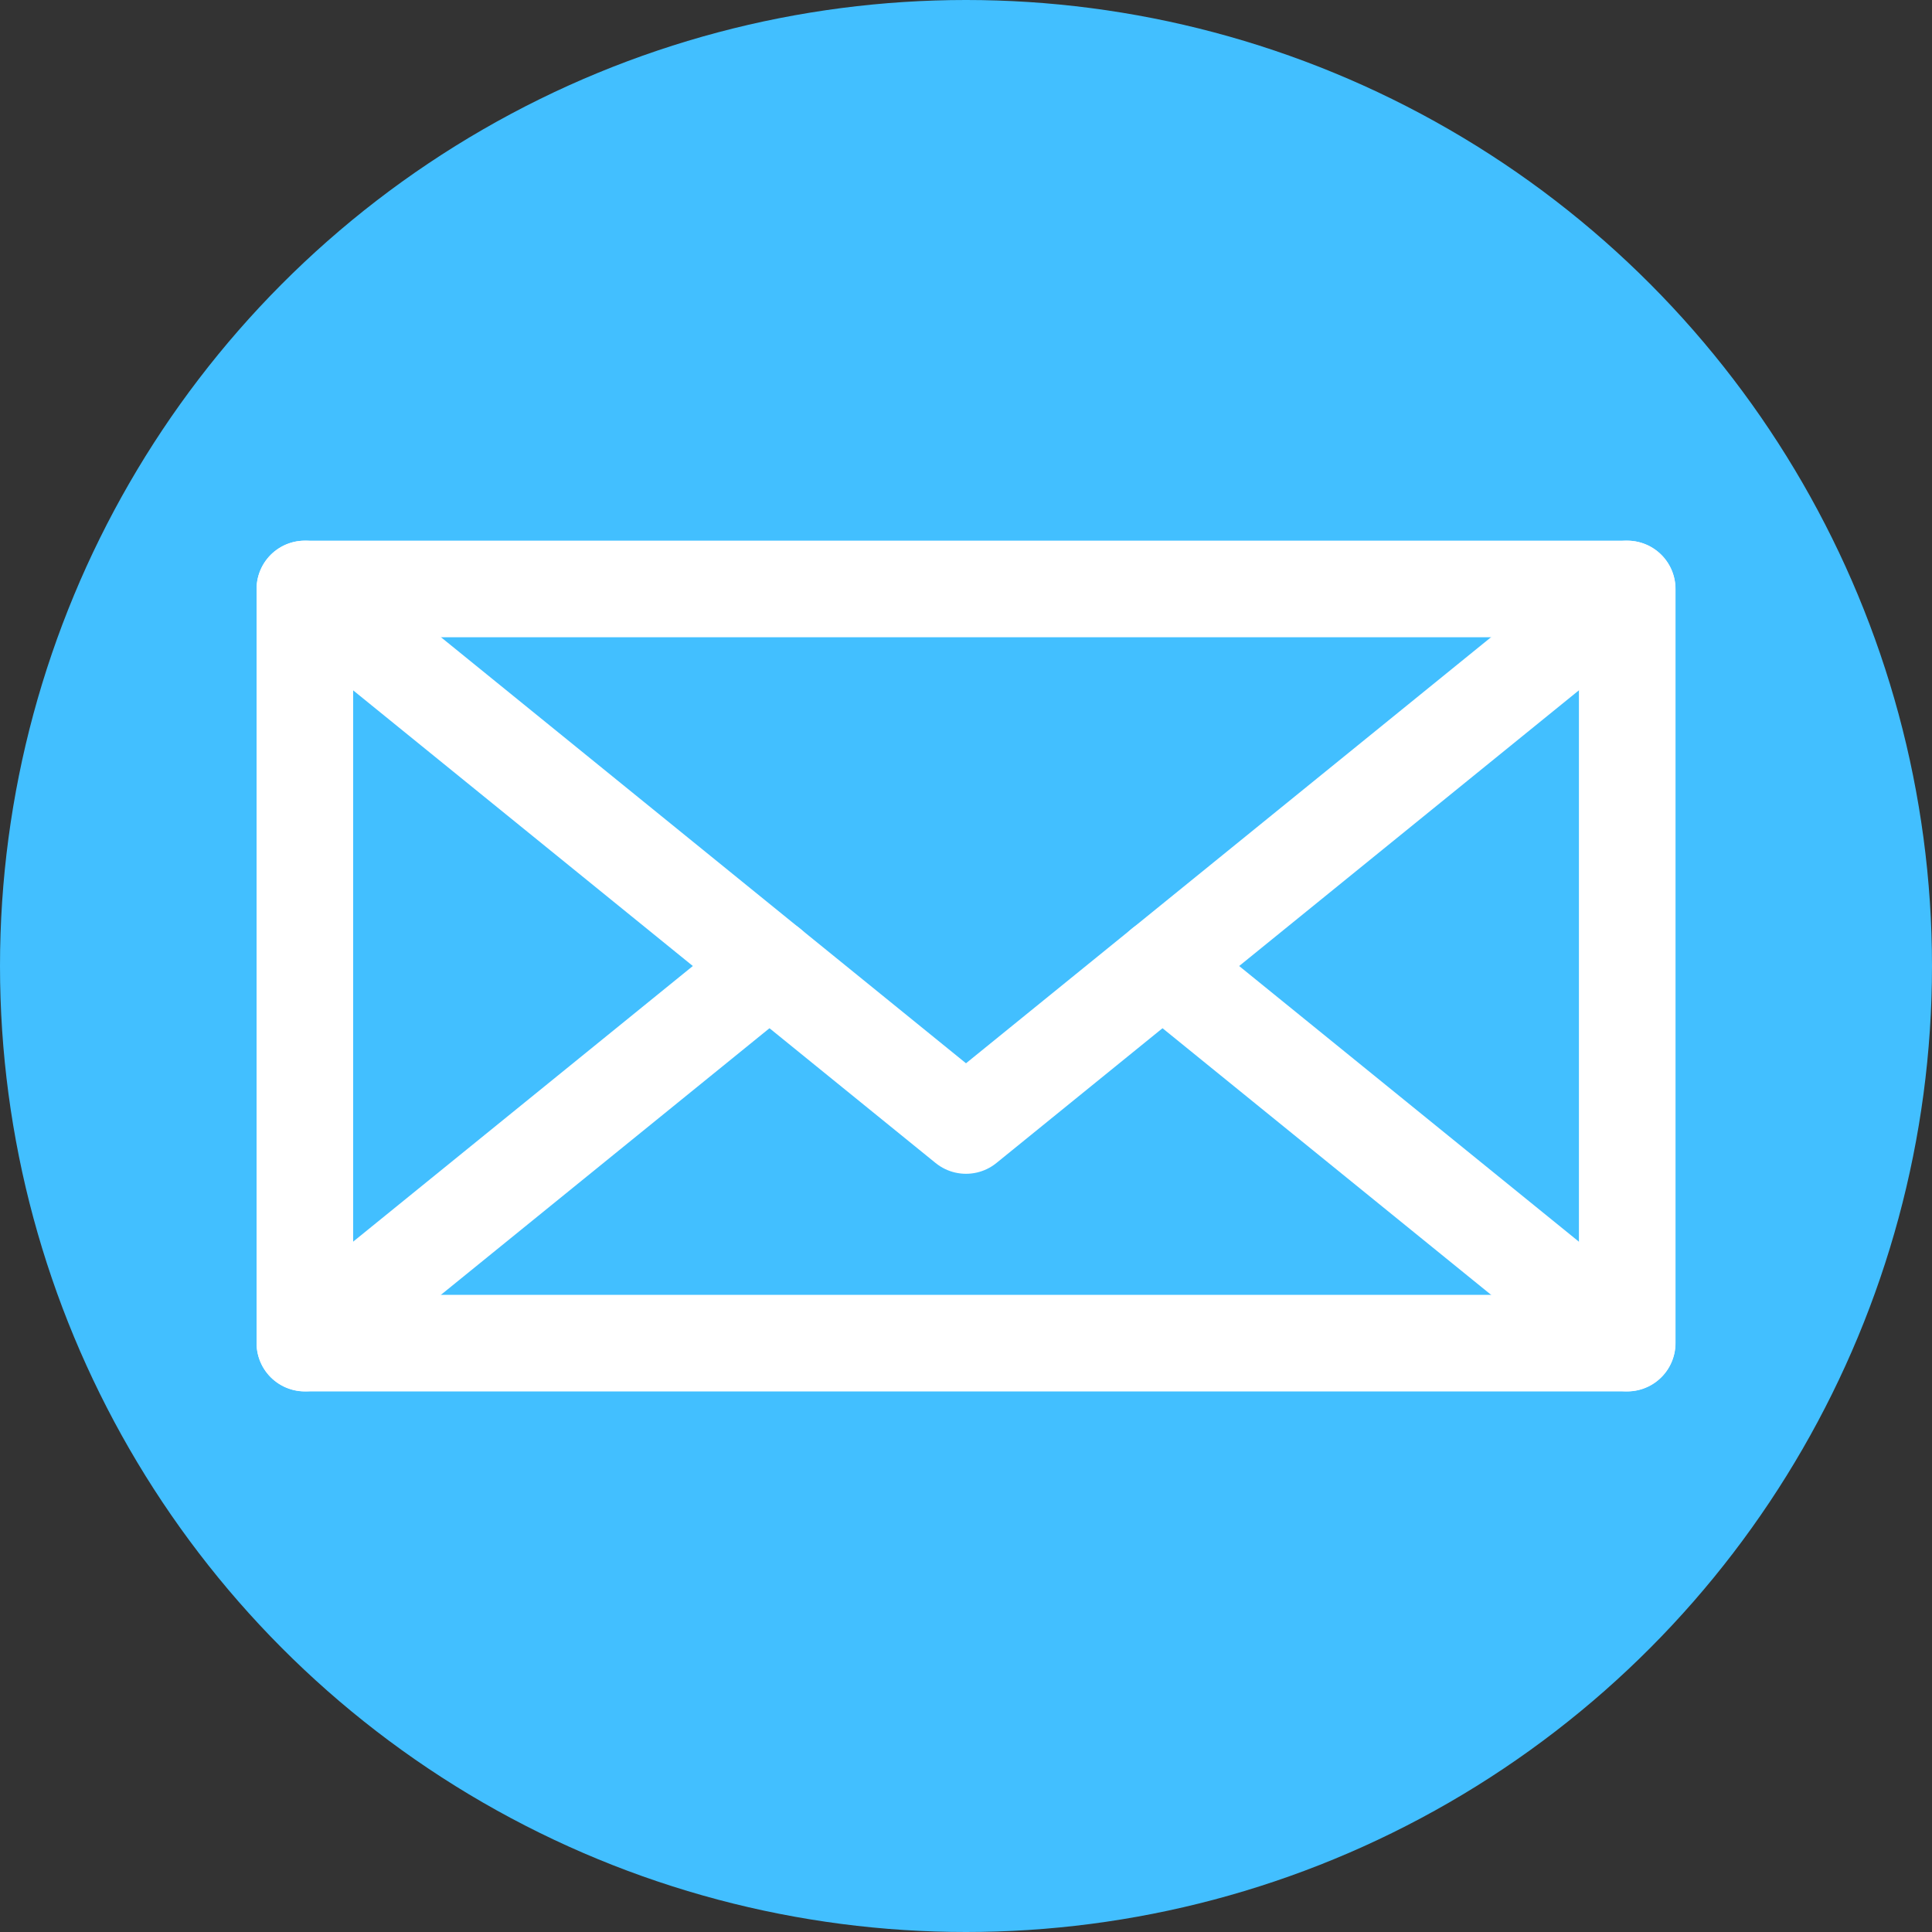
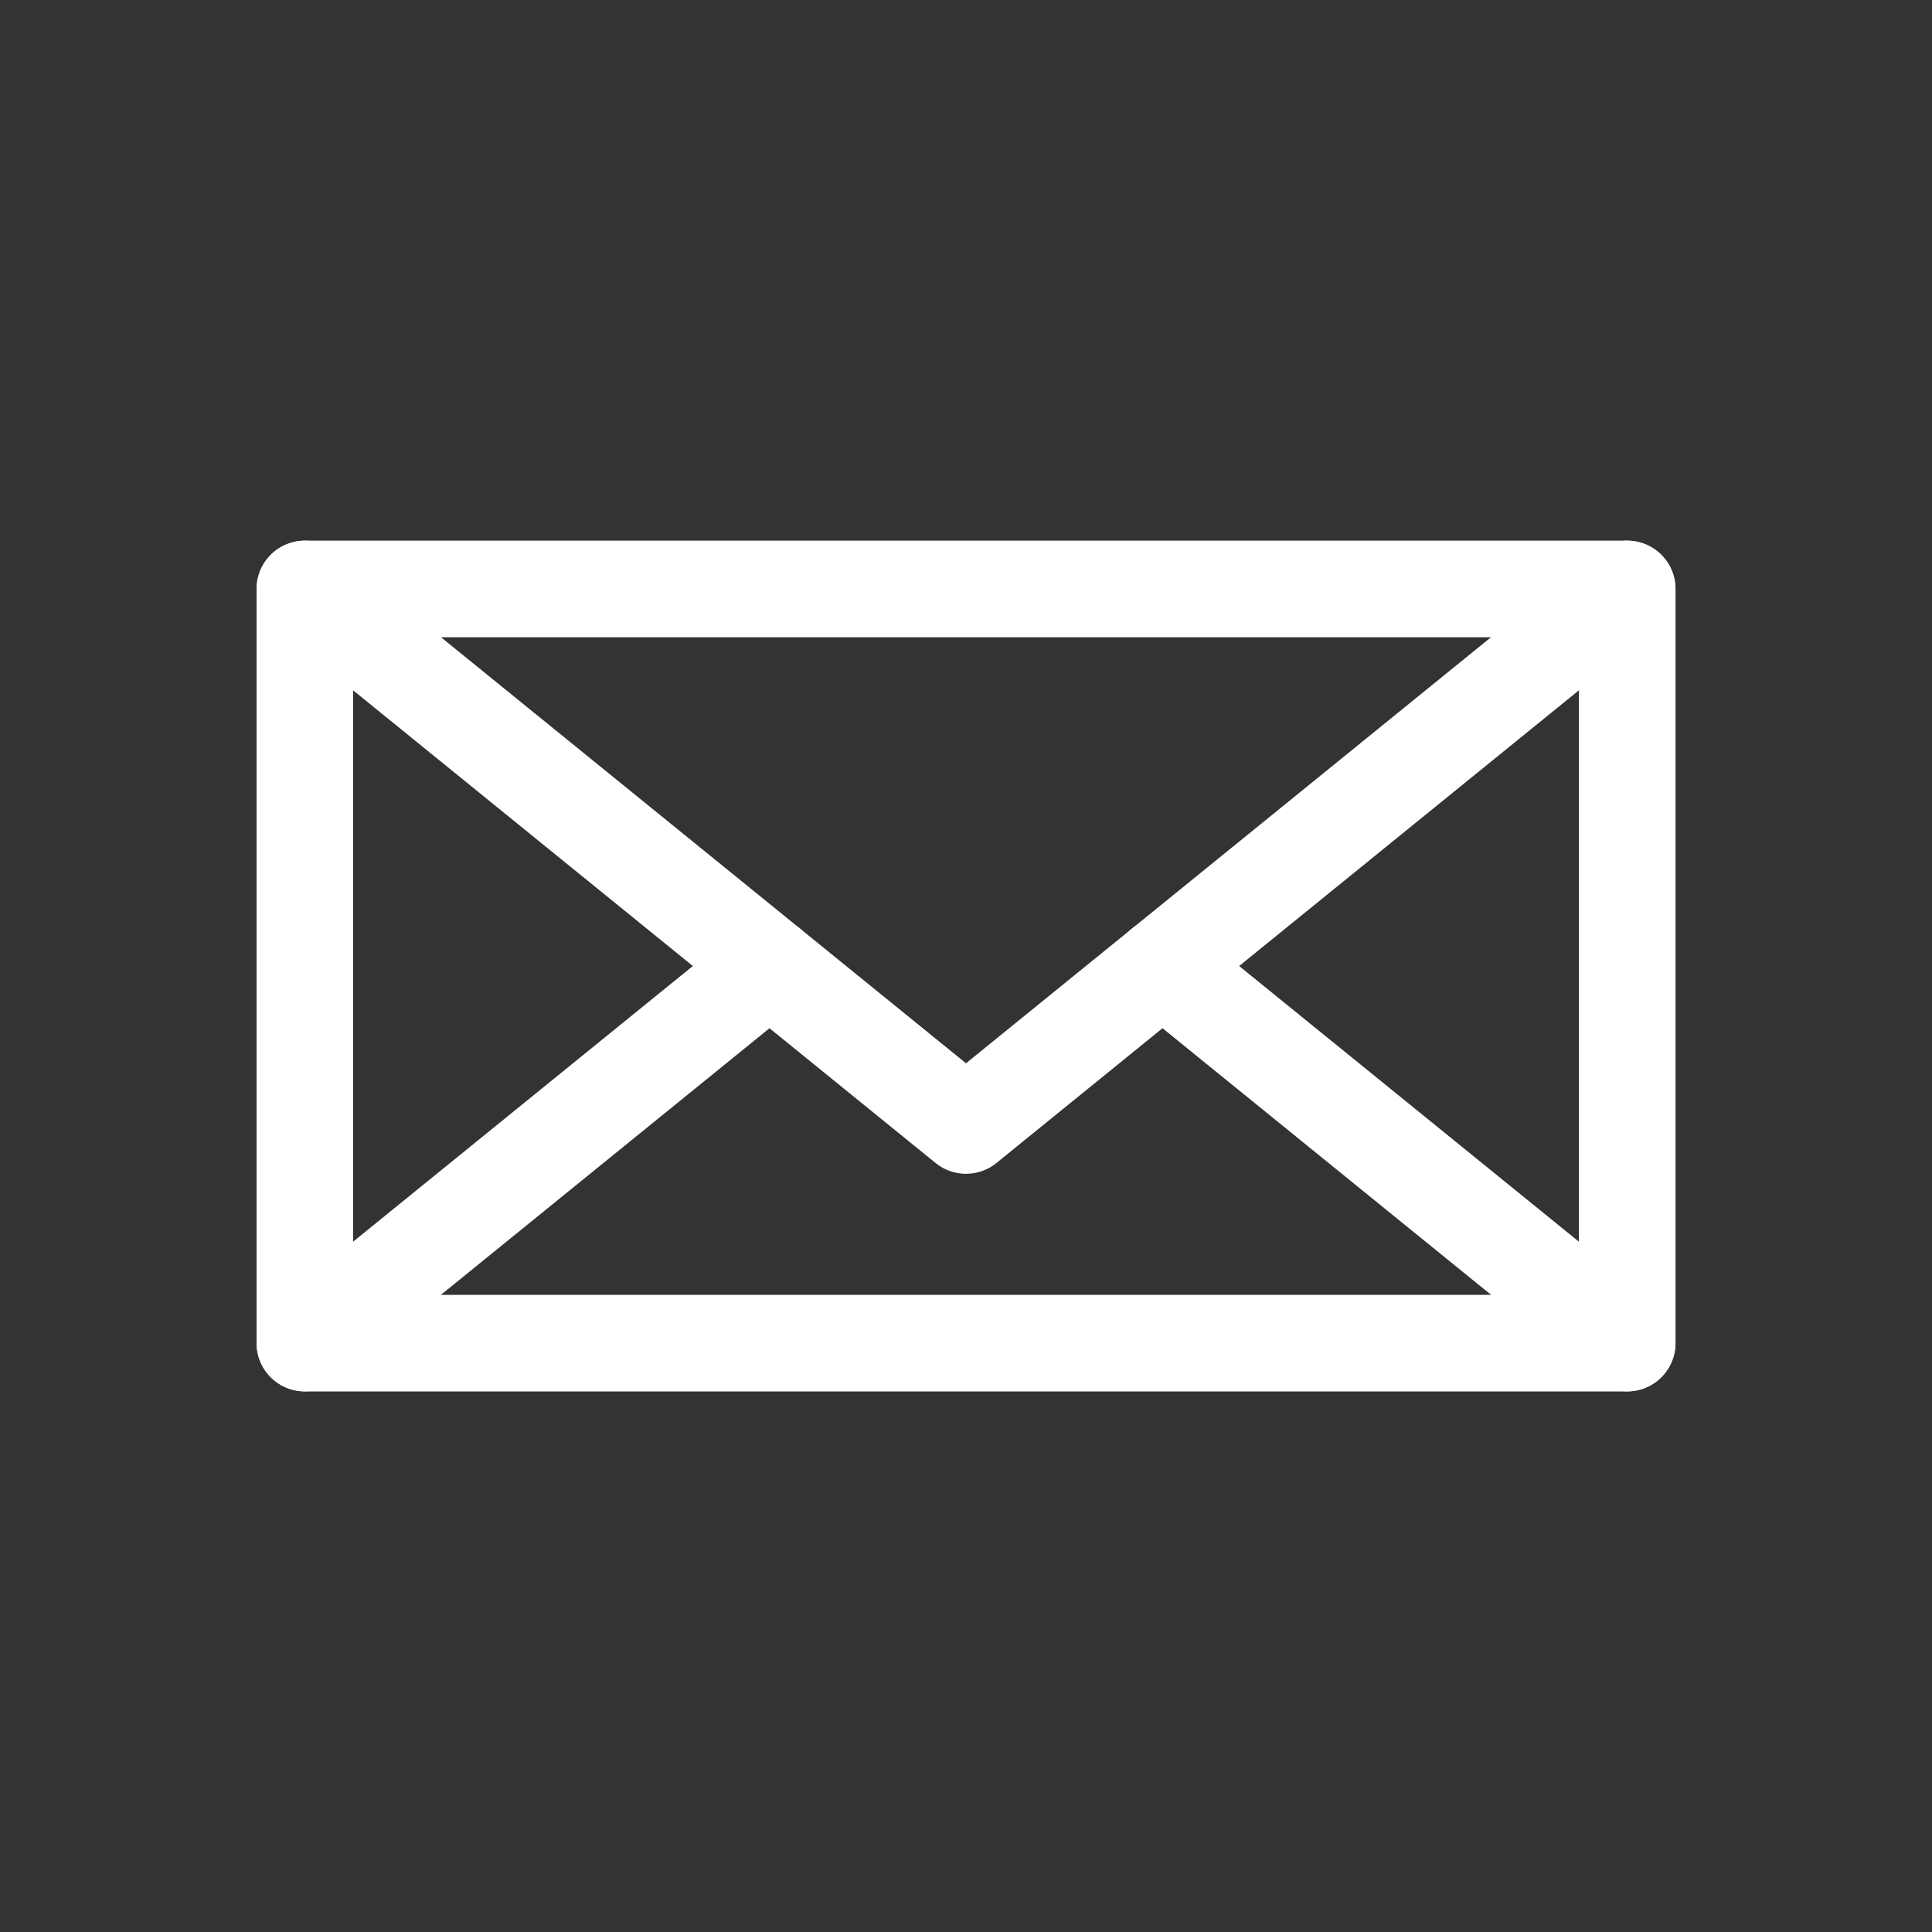
<svg xmlns="http://www.w3.org/2000/svg" id="Ebene_2" data-name="Ebene 2" viewBox="0 0 200 200">
  <rect x="0" y="0" width="200" height="200" fill="#333333" stroke="none" />
  <defs>
    <style>
      .cls-1 {
        fill: none;
        stroke: #fff;
        stroke-linecap: round;
        stroke-linejoin: round;
        stroke-width: 10px;
      }

      .cls-2 {
        fill: #42bfff;
        stroke-width: 0px;
      }
    </style>
  </defs>
  <g id="Ebene_1-2" data-name="Ebene 1">
    <g>
-       <circle class="cls-2" cx="100" cy="100" r="100" />
      <g>
        <rect class="cls-1" x="31.56" y="60.97" width="136.89" height="78.07" />
        <g>
          <line class="cls-1" x1="31.56" y1="139.03" x2="79.66" y2="100" />
          <line class="cls-1" x1="168.44" y1="139.03" x2="120.34" y2="100" />
          <polyline class="cls-1" points="168.44 60.97 100 116.51 31.56 60.97" />
        </g>
      </g>
    </g>
  </g>
</svg>